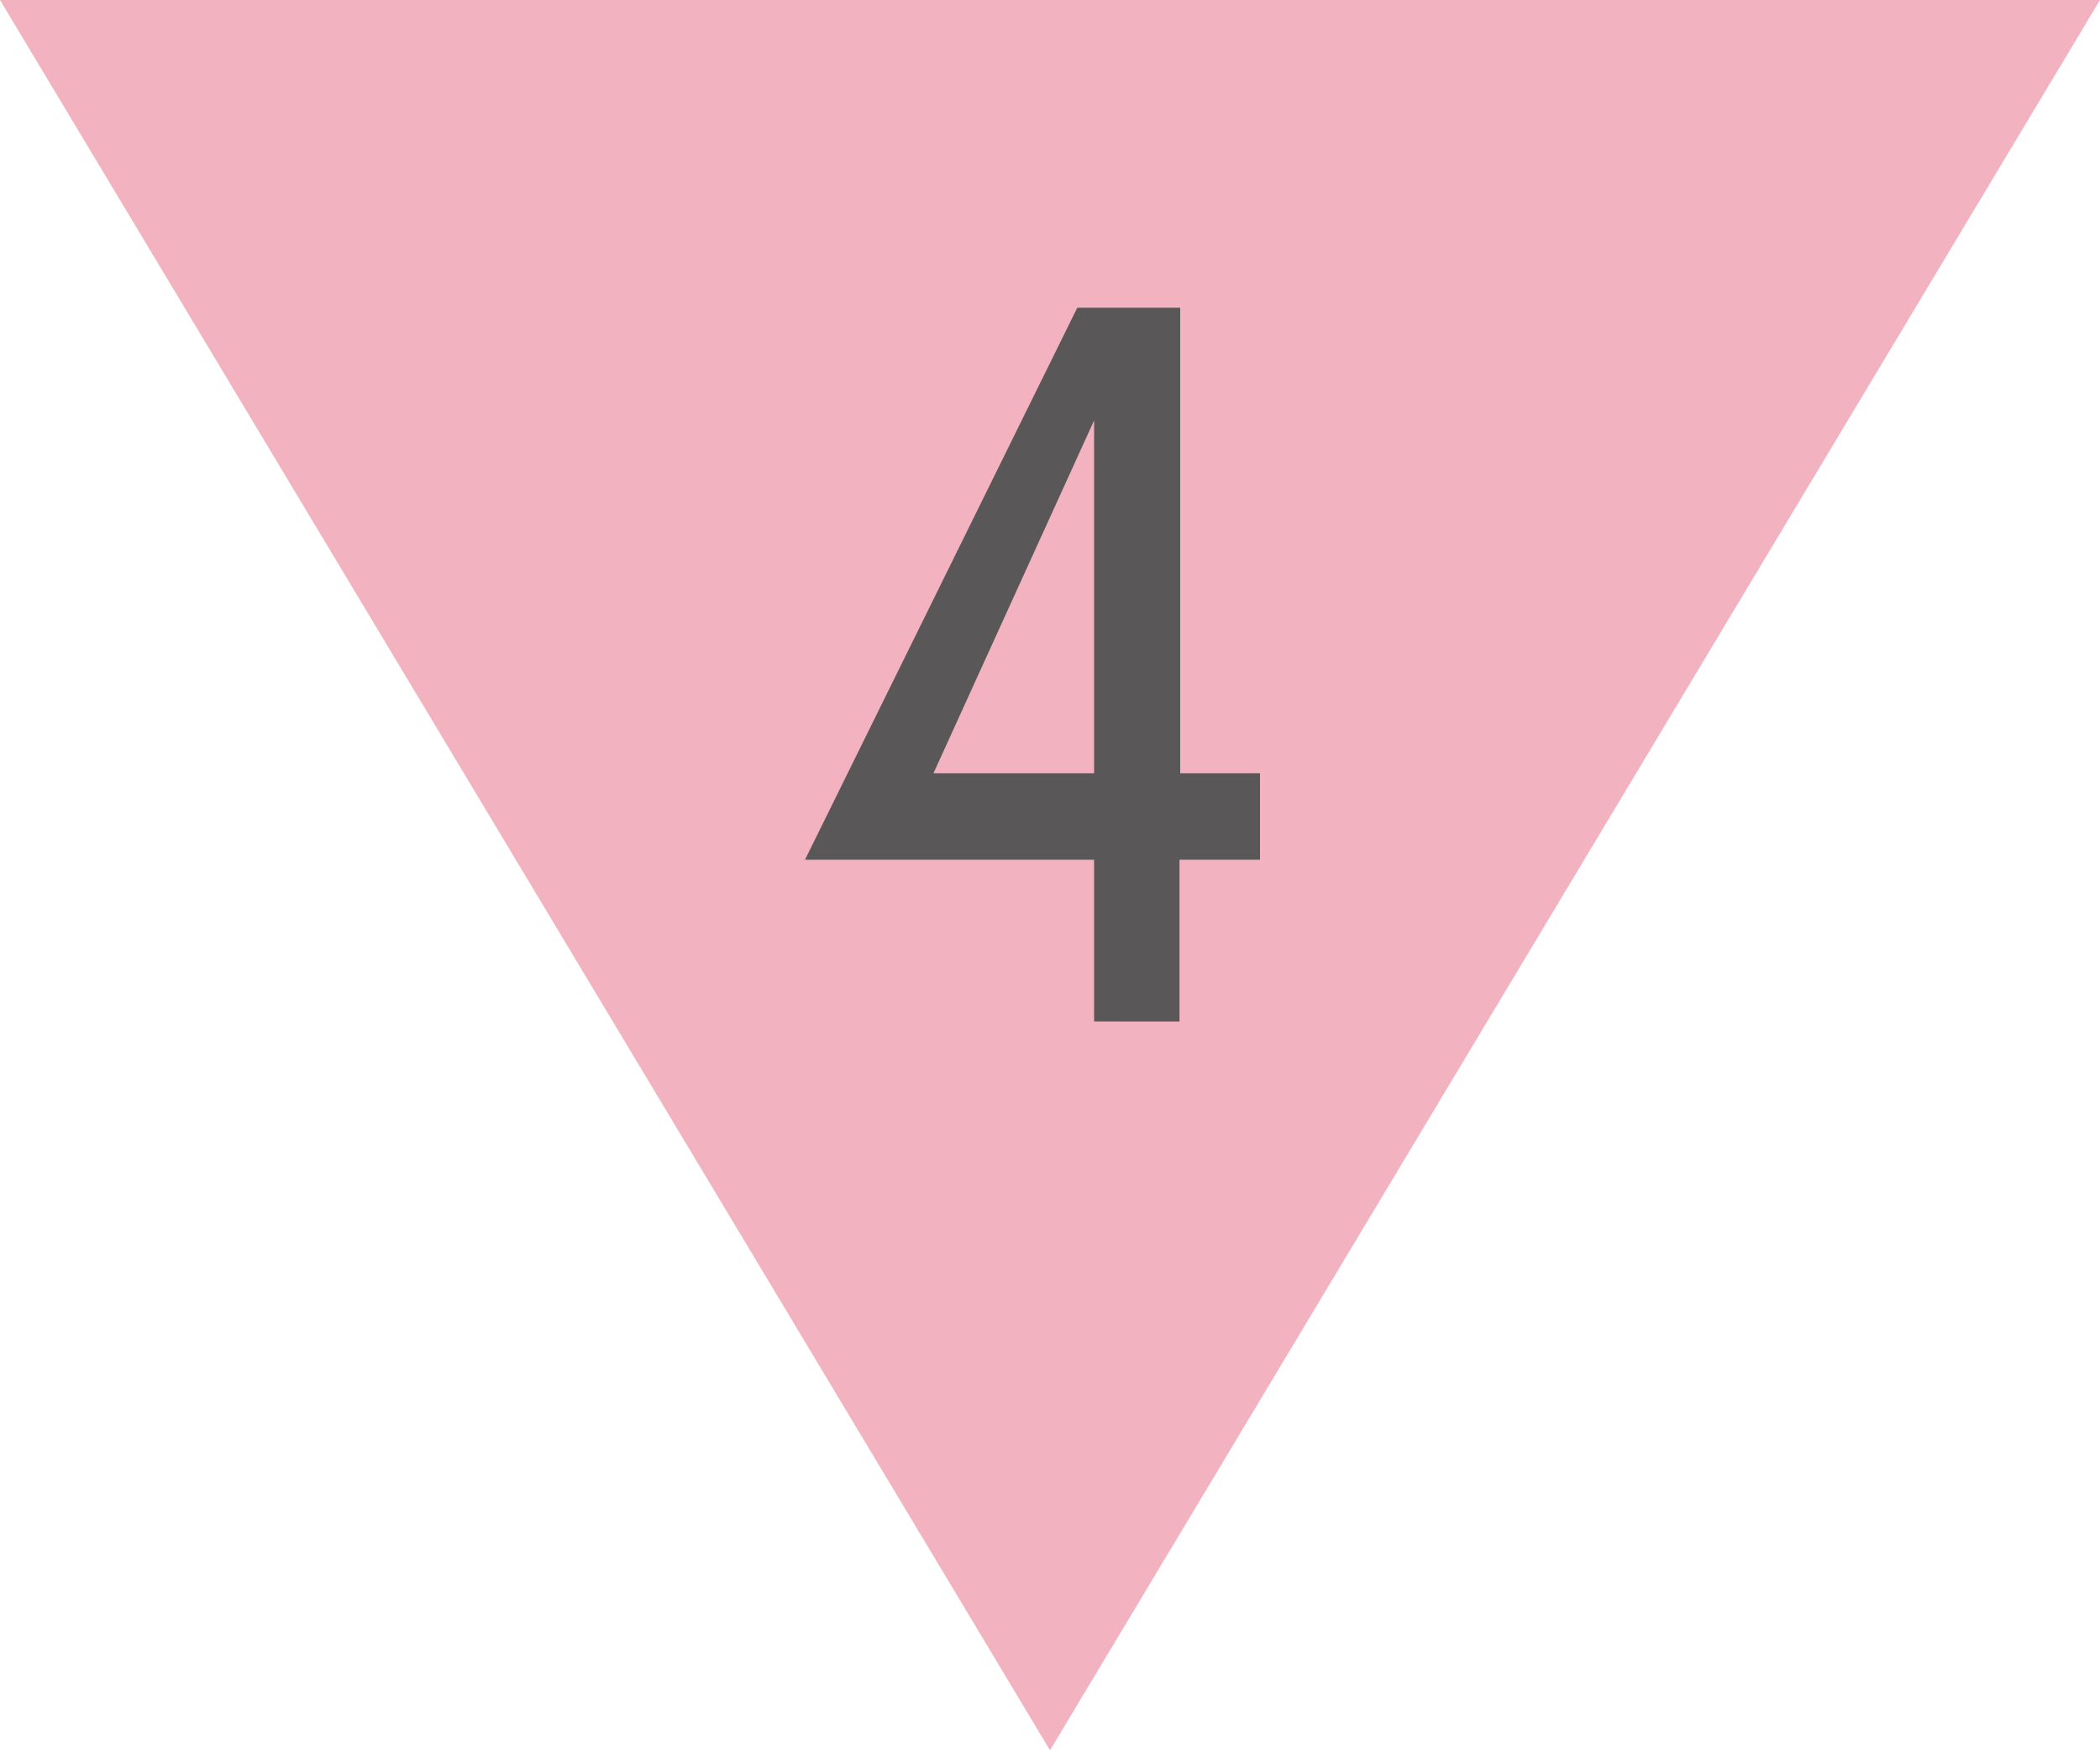
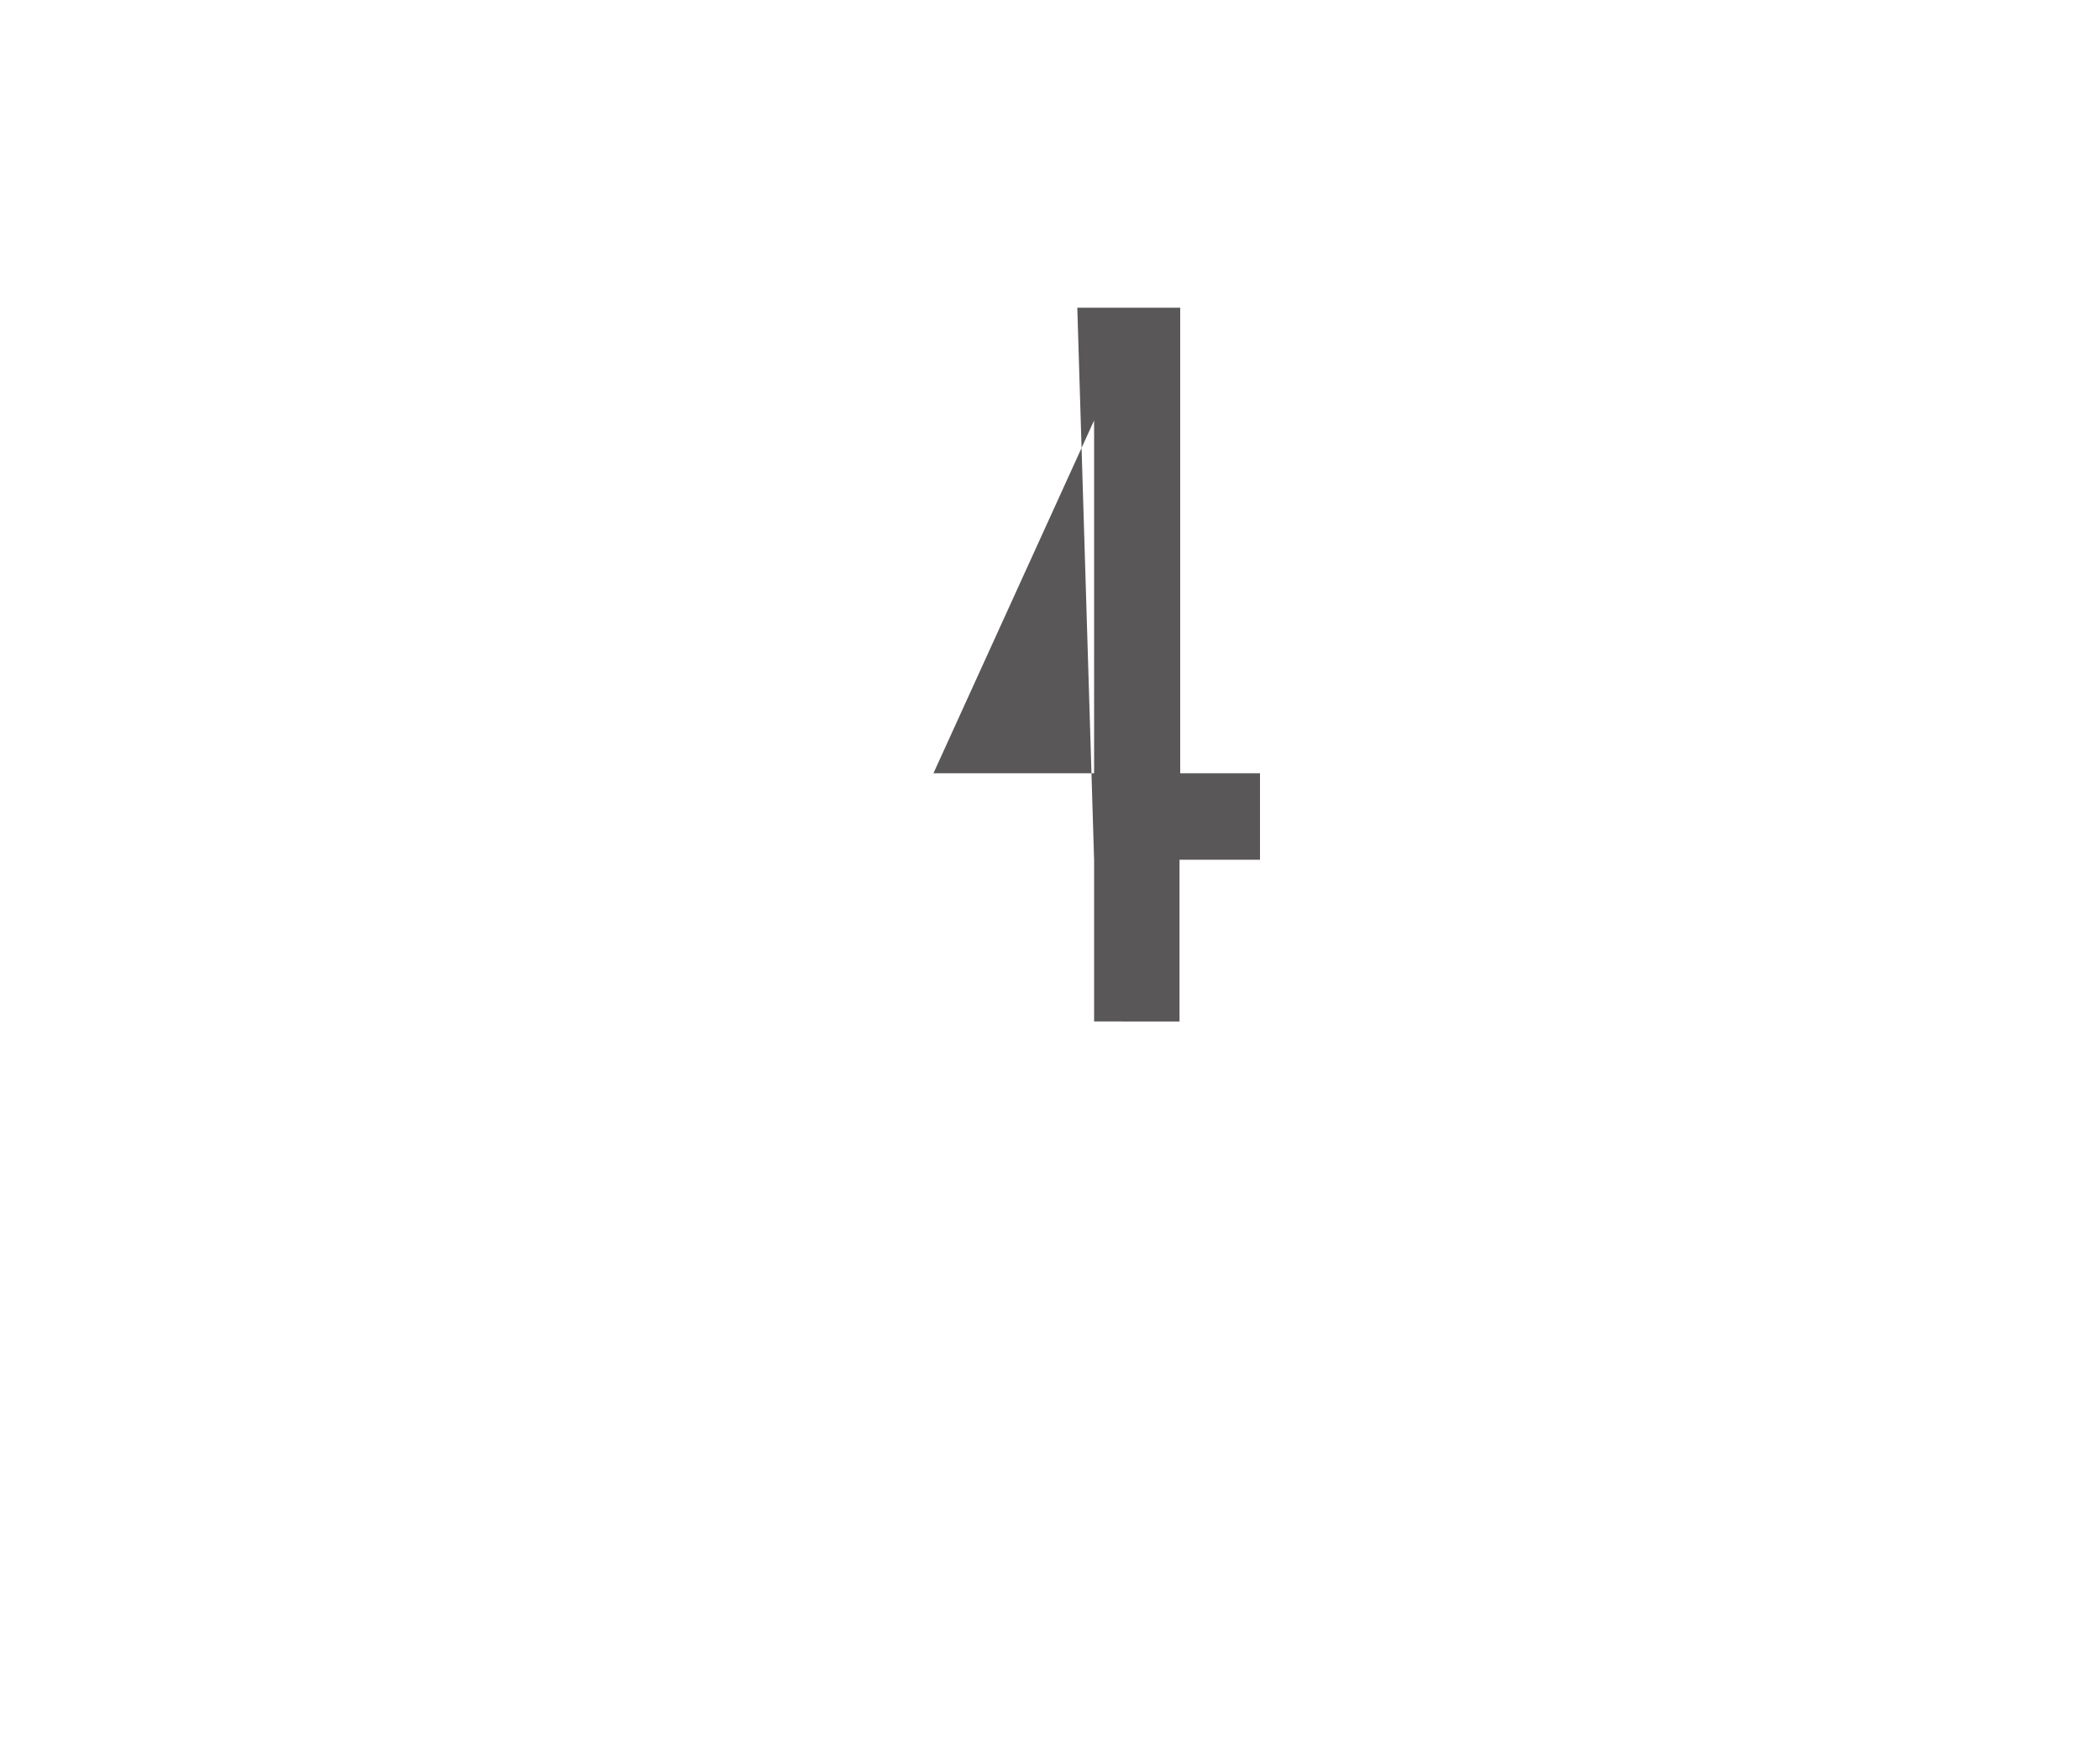
<svg xmlns="http://www.w3.org/2000/svg" width="60px" height="50px" viewBox="0 0 60 50">
  <defs>
    <style>.cls-1{fill:#f3b2bf;}.cls-2{fill:#595757;}</style>
  </defs>
  <title>guide-img04</title>
  <g id="レイヤー_2" data-name="レイヤー 2">
    <g id="design">
-       <polygon class="cls-1" points="60 0 30 50 0 0 60 0" />
-       <path class="cls-2" d="M31.26,29.18V24.56H23L30.78,8.79h2.94v13.3H36v2.47h-2.3v4.62Zm0-17.17L26.67,22.09h4.59Z" />
+       <path class="cls-2" d="M31.26,29.18V24.56L30.78,8.79h2.94v13.3H36v2.47h-2.3v4.62Zm0-17.17L26.67,22.09h4.59Z" />
    </g>
  </g>
</svg>